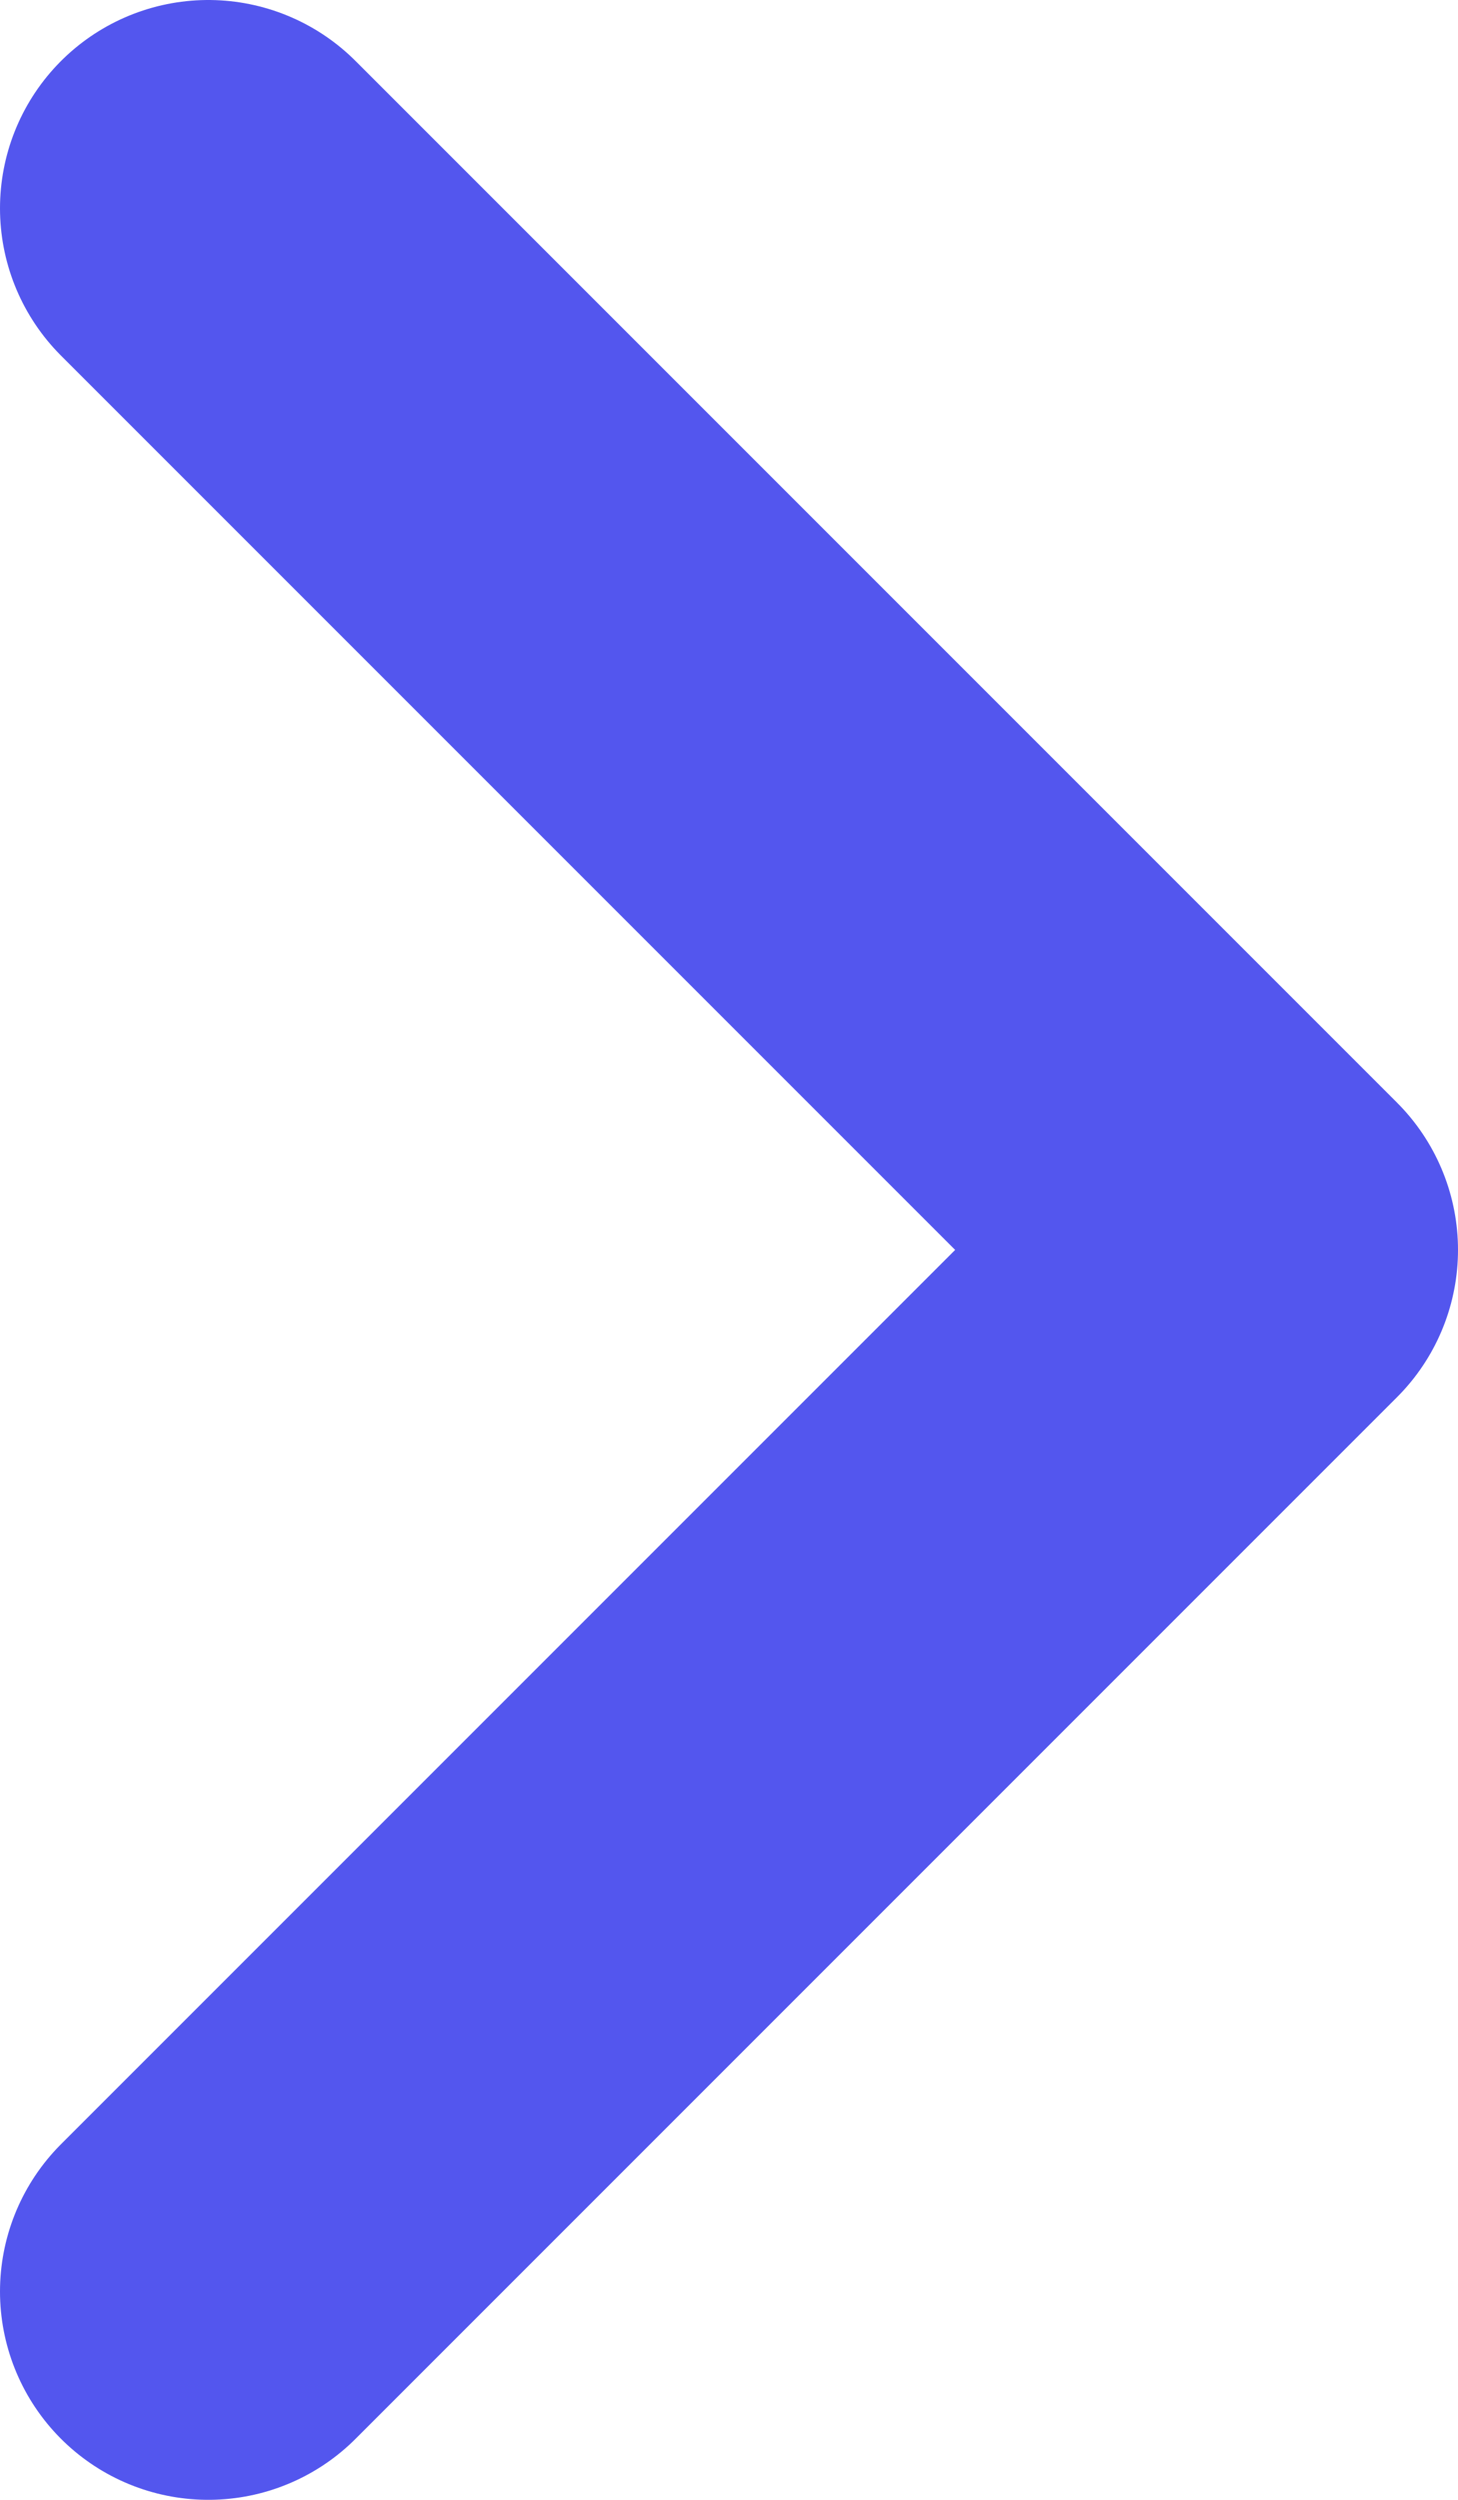
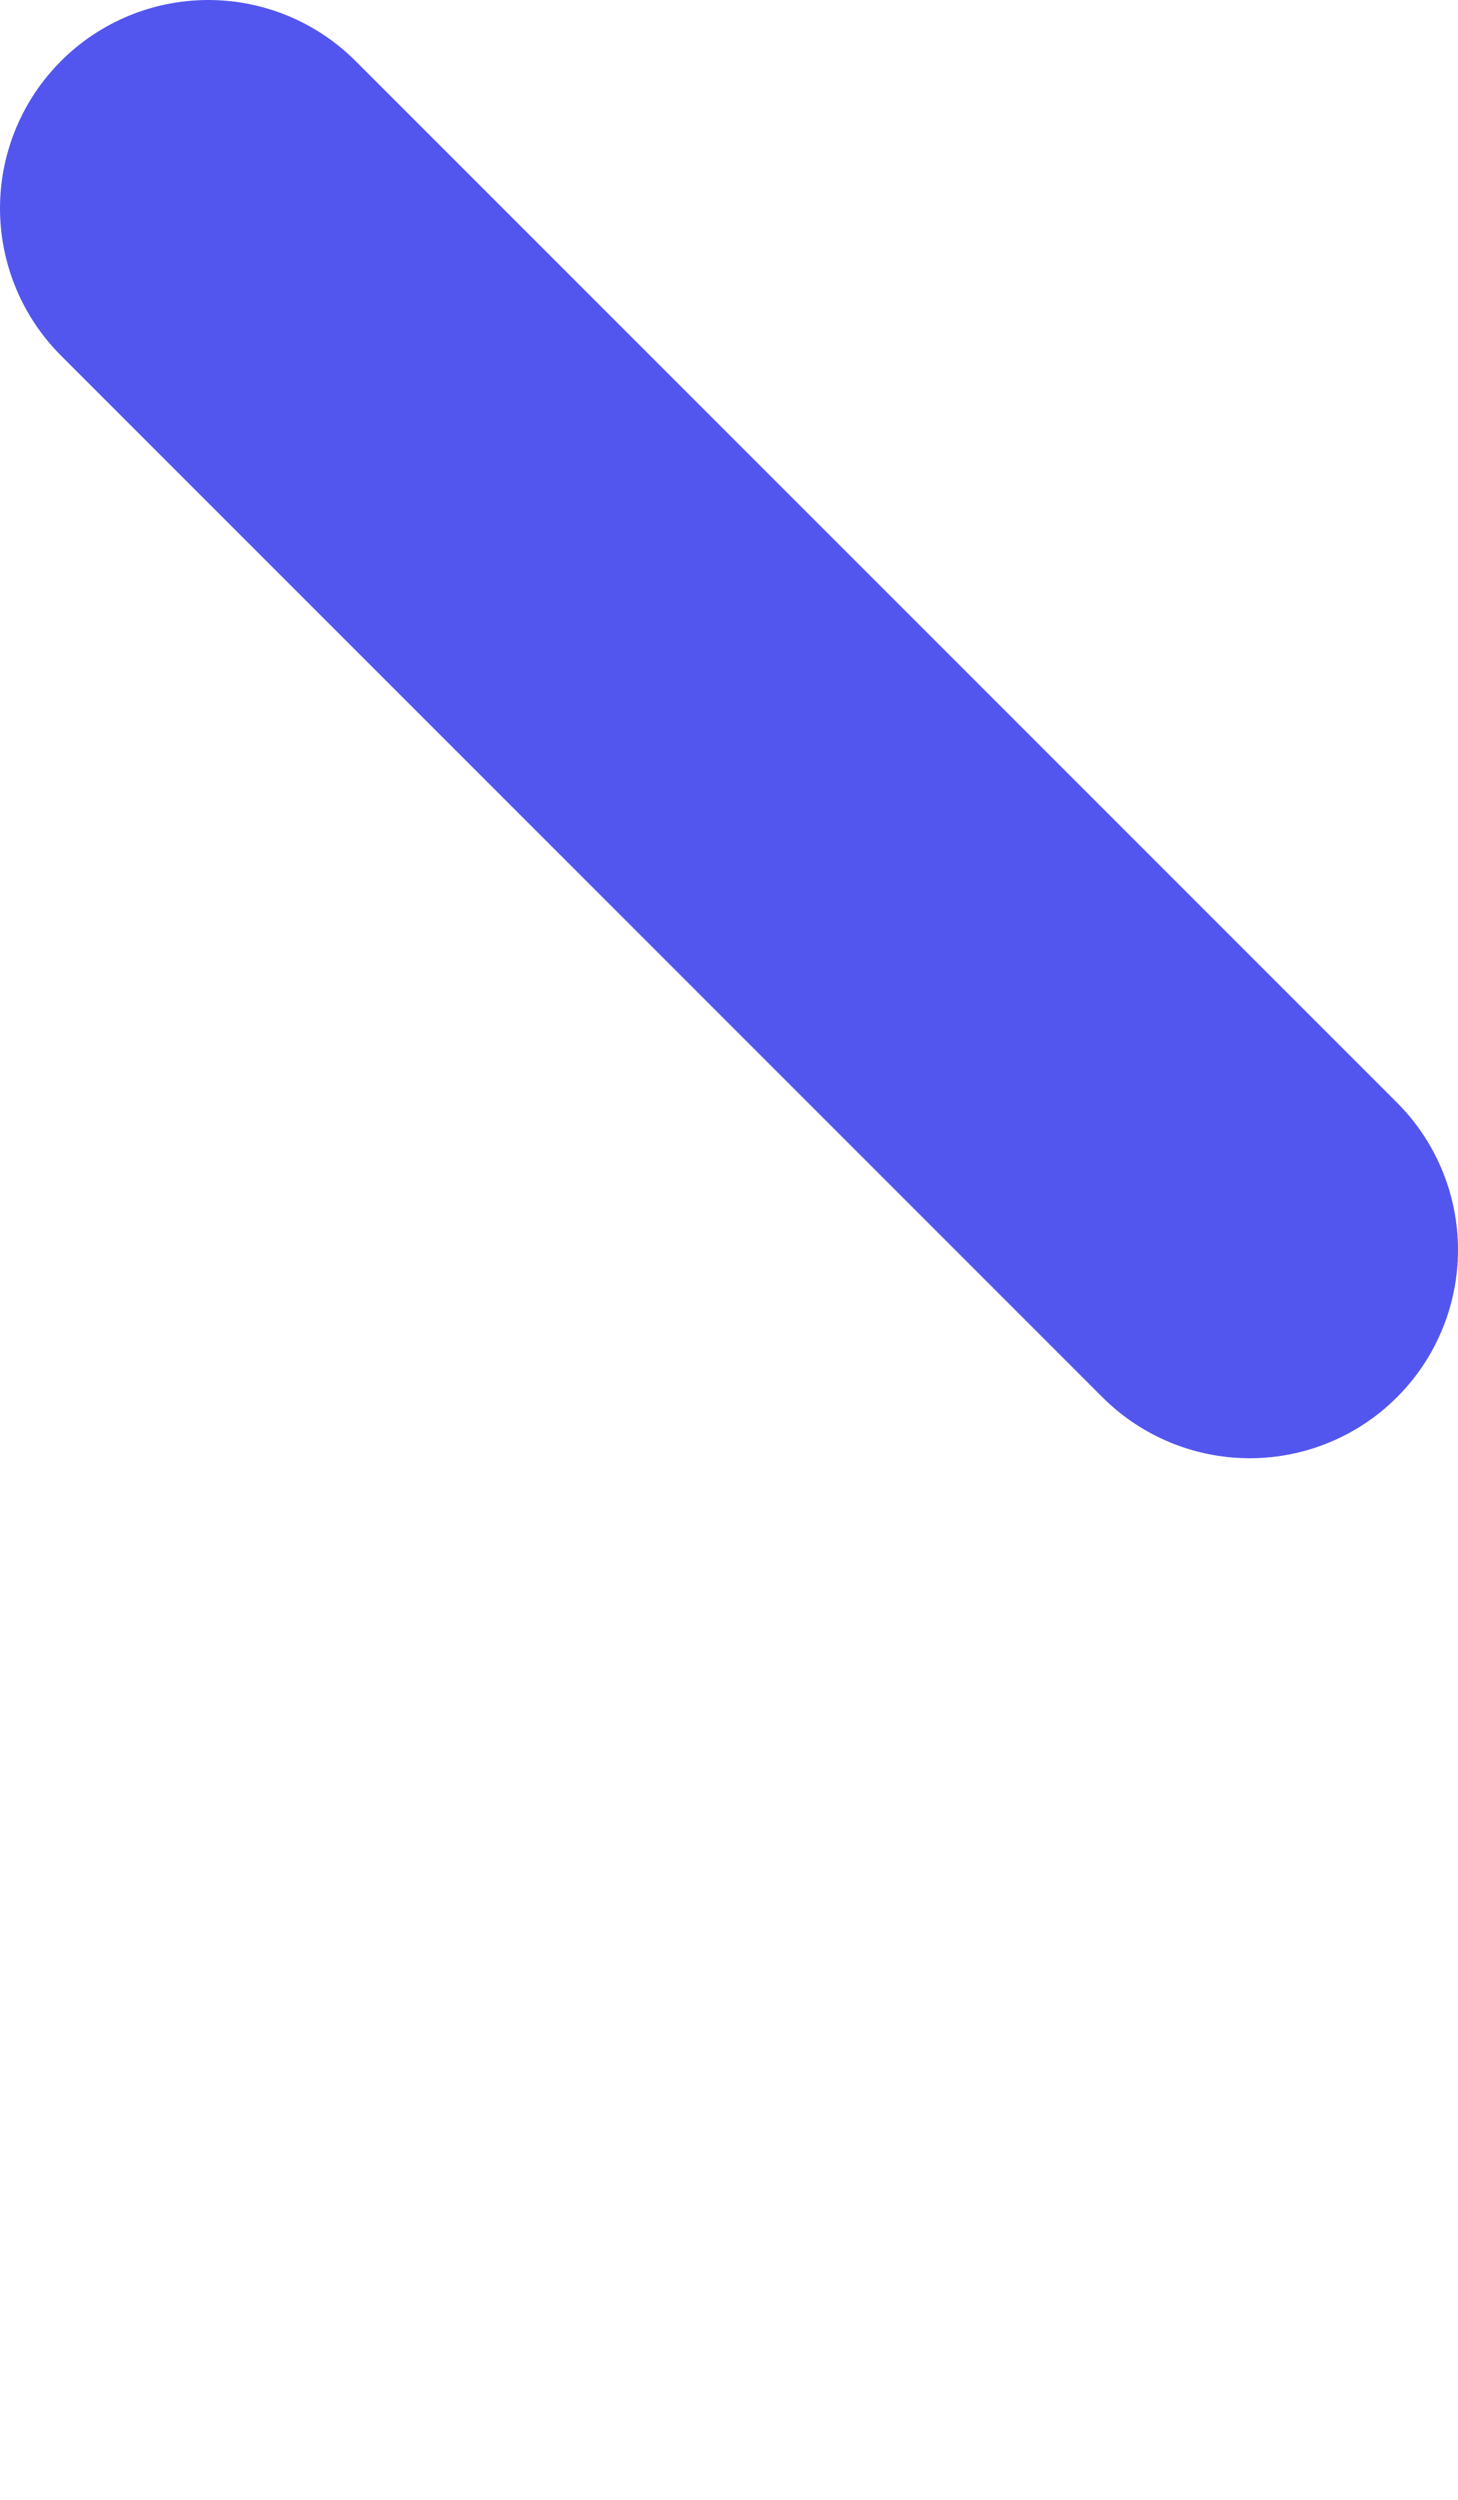
<svg xmlns="http://www.w3.org/2000/svg" width="7" height="12" viewBox="0 0 7 12" fill="none">
-   <path d="M1 1L6 6L1 11" stroke="#5356EE" stroke-width="2" stroke-linecap="round" stroke-linejoin="round" />
+   <path d="M1 1L6 6" stroke="#5356EE" stroke-width="2" stroke-linecap="round" stroke-linejoin="round" />
</svg>